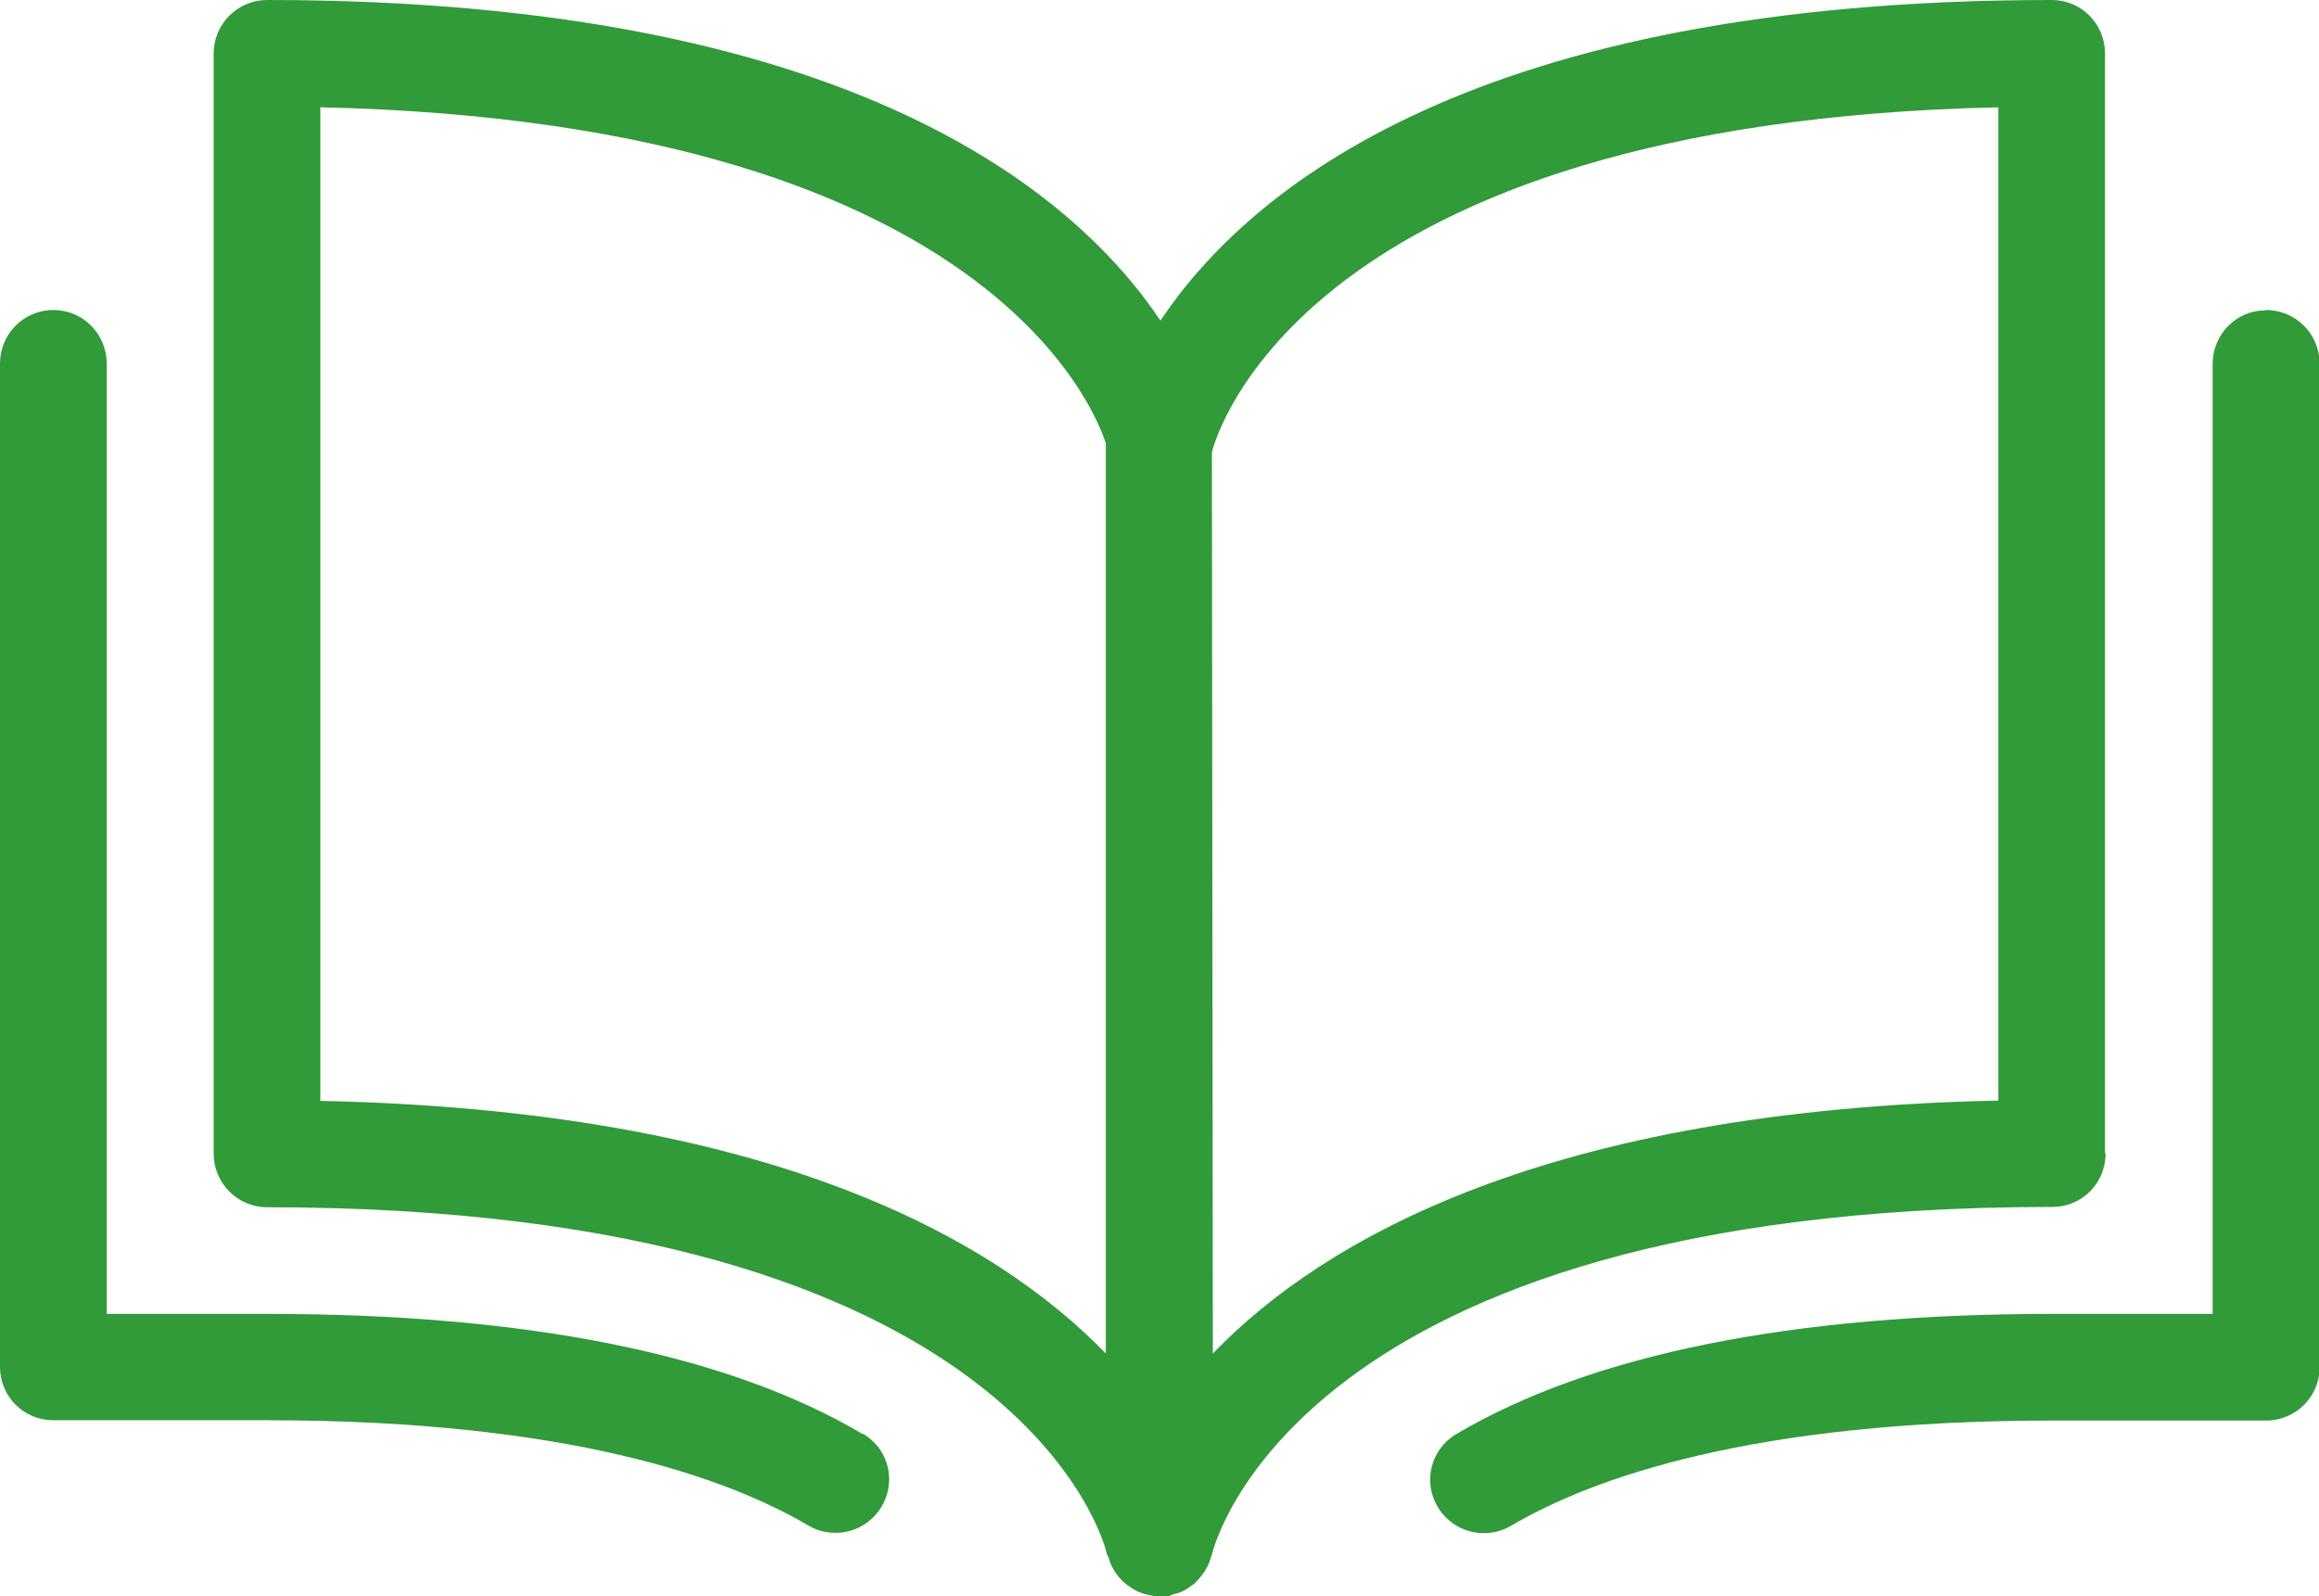
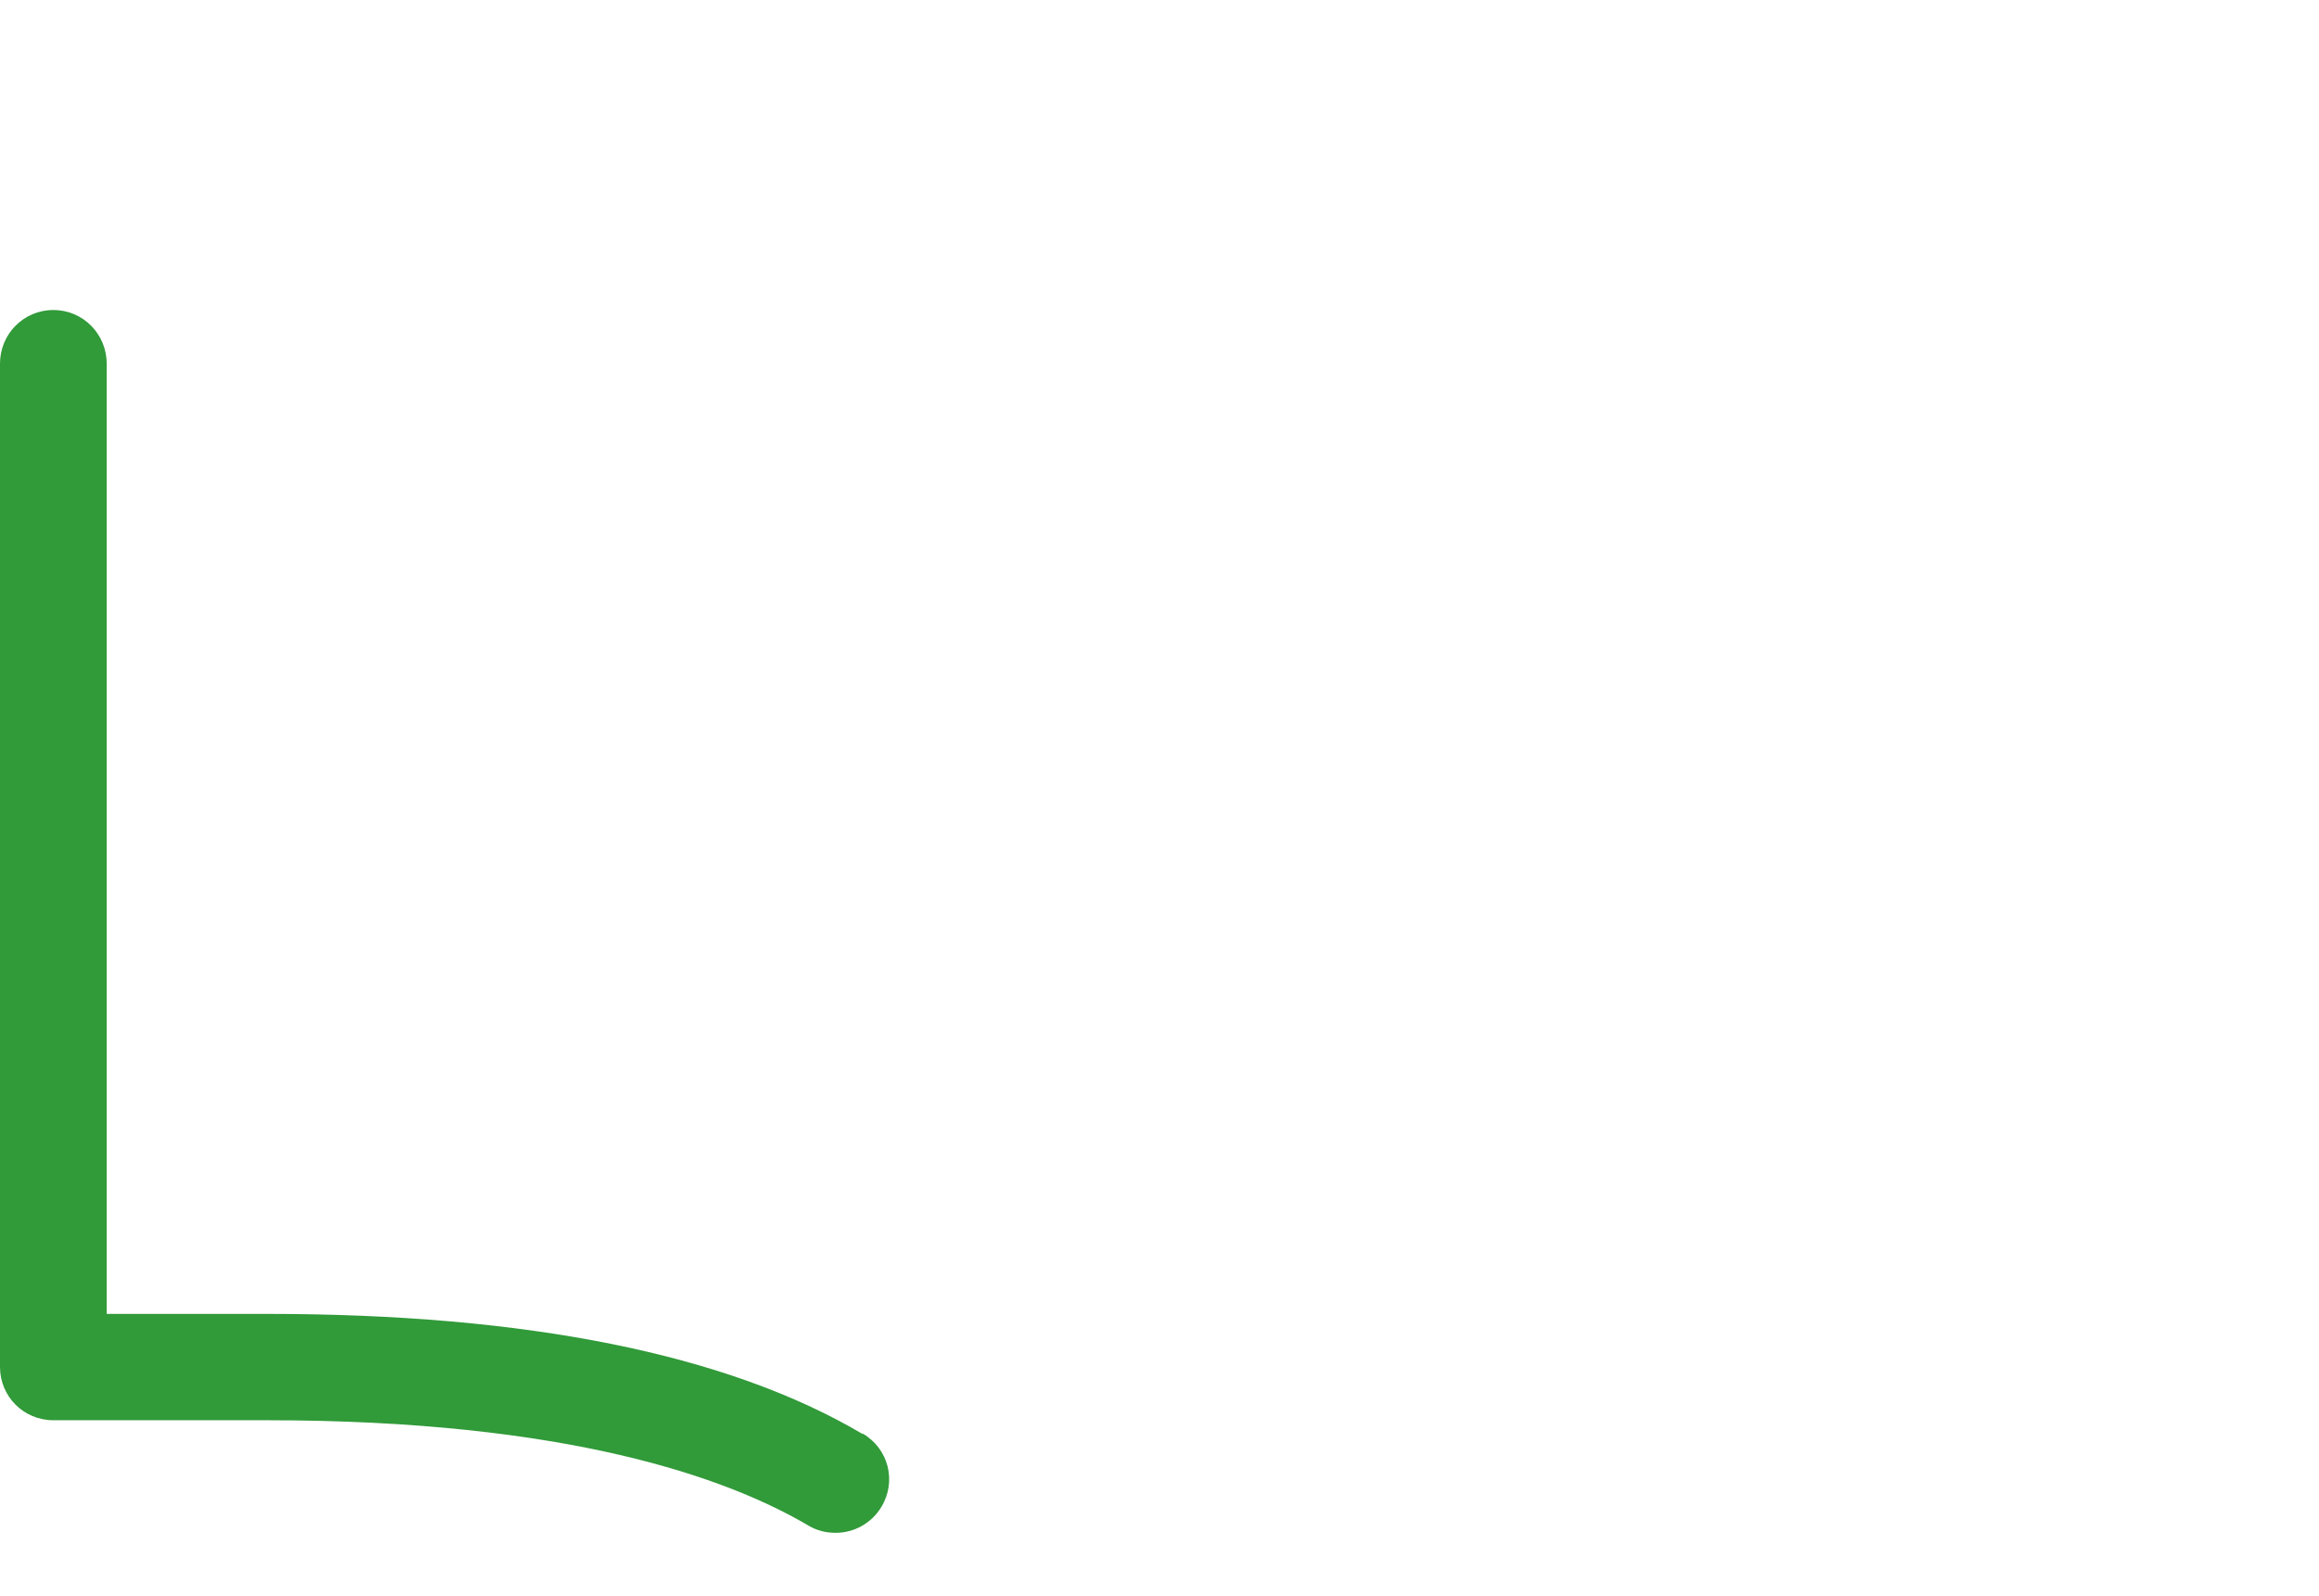
<svg xmlns="http://www.w3.org/2000/svg" id="_レイヤー_2" width="74.34" height="51.19" viewBox="0 0 74.34 51.19">
  <g id="_レイヤー_1-2">
    <path d="M27.65,45.98c-4.33-2.56-10.75-3.85-19.09-3.85H3.42V11.66c0-.95-.76-1.72-1.71-1.72s-1.71.77-1.71,1.72v32.17c0,.95.76,1.71,1.71,1.71h6.85c9.62,0,14.75,1.84,17.36,3.38.27.16.56.23.87.23.58,0,1.15-.3,1.47-.84.49-.82.22-1.86-.6-2.34Z" style="fill:#319a39; stroke-width:0px;" />
-     <path d="M72.63,9.95c-.94,0-1.7.77-1.7,1.72v30.46h-5.14c-8.34,0-14.76,1.29-19.1,3.85-.82.48-1.09,1.53-.6,2.34.32.54.89.84,1.47.84.3,0,.6-.07.87-.23,2.61-1.54,7.73-3.38,17.36-3.38h6.85c.95,0,1.72-.76,1.72-1.71V11.66c0-.95-.77-1.72-1.72-1.72Z" style="fill:#319a39; stroke-width:0px;" />
-     <path d="M67.48,36.99V1.71c0-.94-.76-1.71-1.7-1.71-18.5,0-25.76,6.06-28.58,10.28C34.44,6.16,27.2,0,8.56,0c-.94,0-1.71.77-1.71,1.71v35.28c0,.95.77,1.72,1.71,1.72,24.21,0,26.89,10.9,26.92,11.11.02.05.05.1.07.15.02.09.06.19.1.27.05.1.1.18.17.27.06.07.1.13.17.19.09.09.2.16.3.23.06.03.11.07.16.09.15.07.3.11.46.14.03,0,.06.02.09.03h.09s.06.02.09.02c.05,0,.11,0,.16,0,.1-.01.19-.06.28-.09.06-.02.11-.03.18-.05.14-.05.25-.12.37-.21.05-.03.09-.06.14-.1.09-.1.18-.19.26-.31.05-.06.07-.11.11-.17.06-.11.1-.22.14-.34,0-.04.03-.07.04-.13.03-.11,2.62-11.11,26.94-11.11.95,0,1.7-.77,1.7-1.72ZM10.27,35.29V3.44c22.41.5,25.12,10.69,25.18,10.77h0v29.19c-3.56-3.67-10.75-7.8-25.18-8.1ZM64.06,35.29c-14.43.3-21.63,4.43-25.18,8.11l-.03-28.9c.11-.46,2.88-10.56,25.21-11.06v31.86h0Z" style="fill:#319a39; stroke-width:0px;" />
  </g>
</svg>